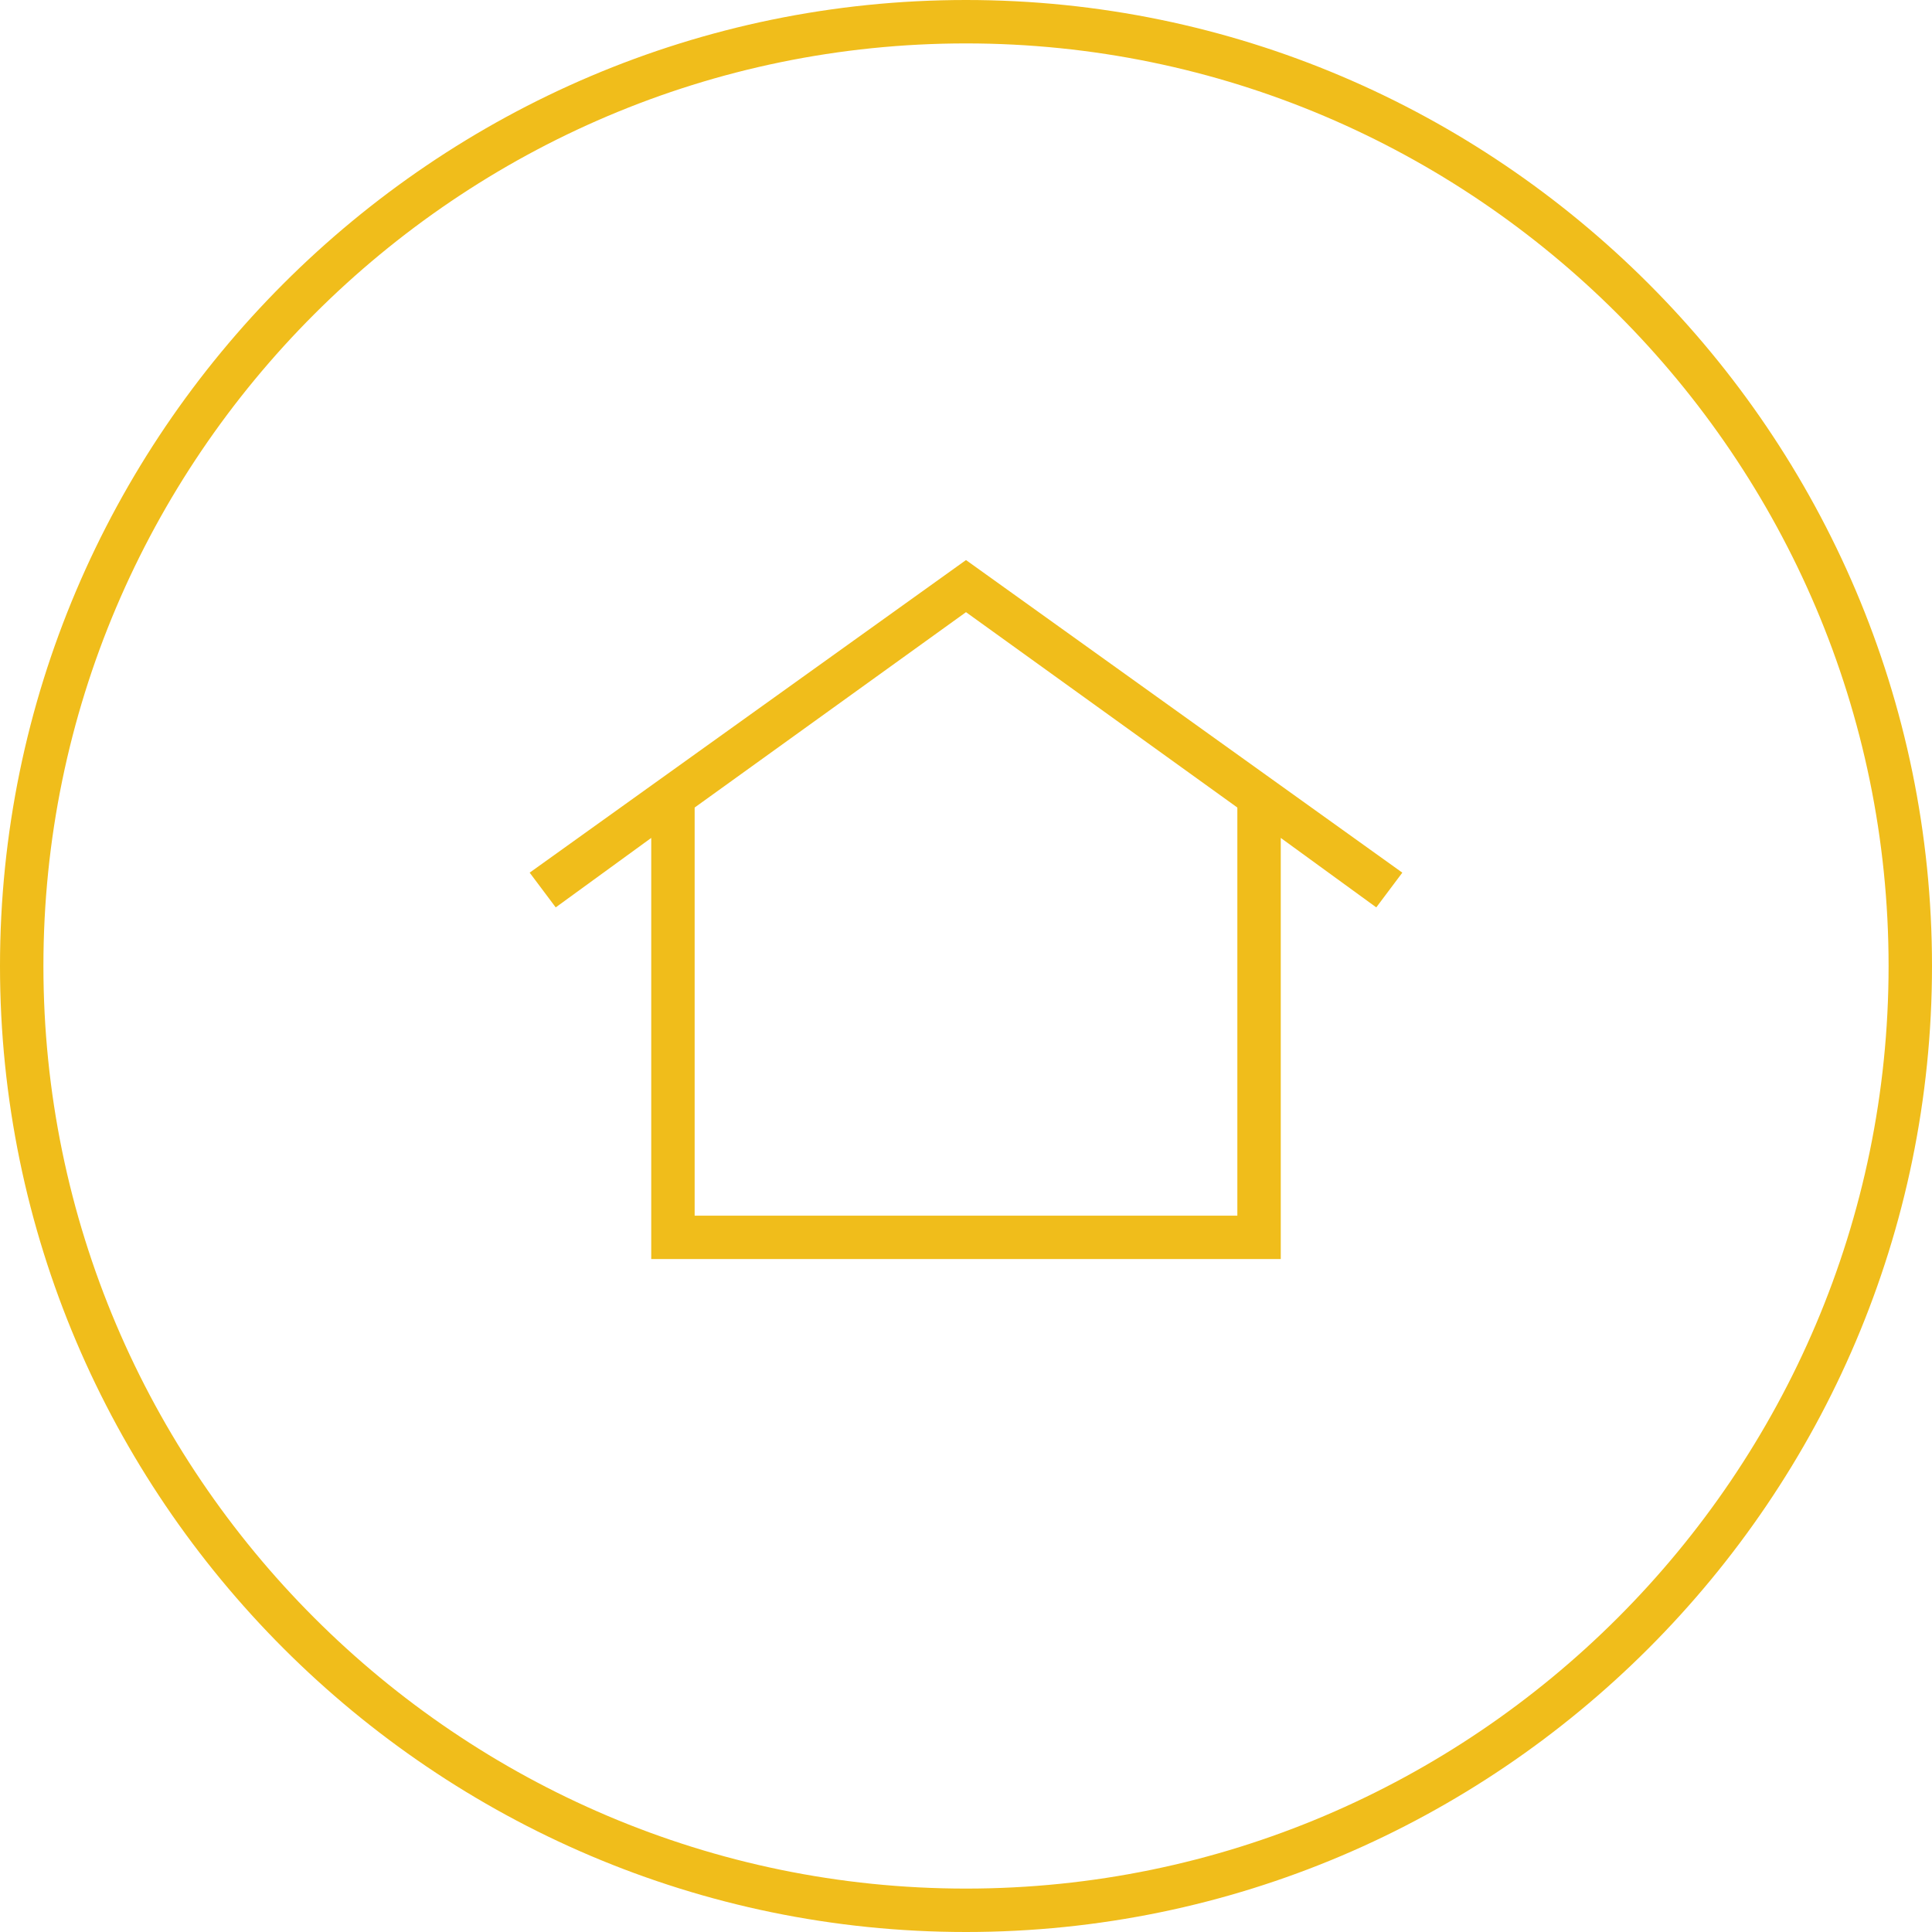
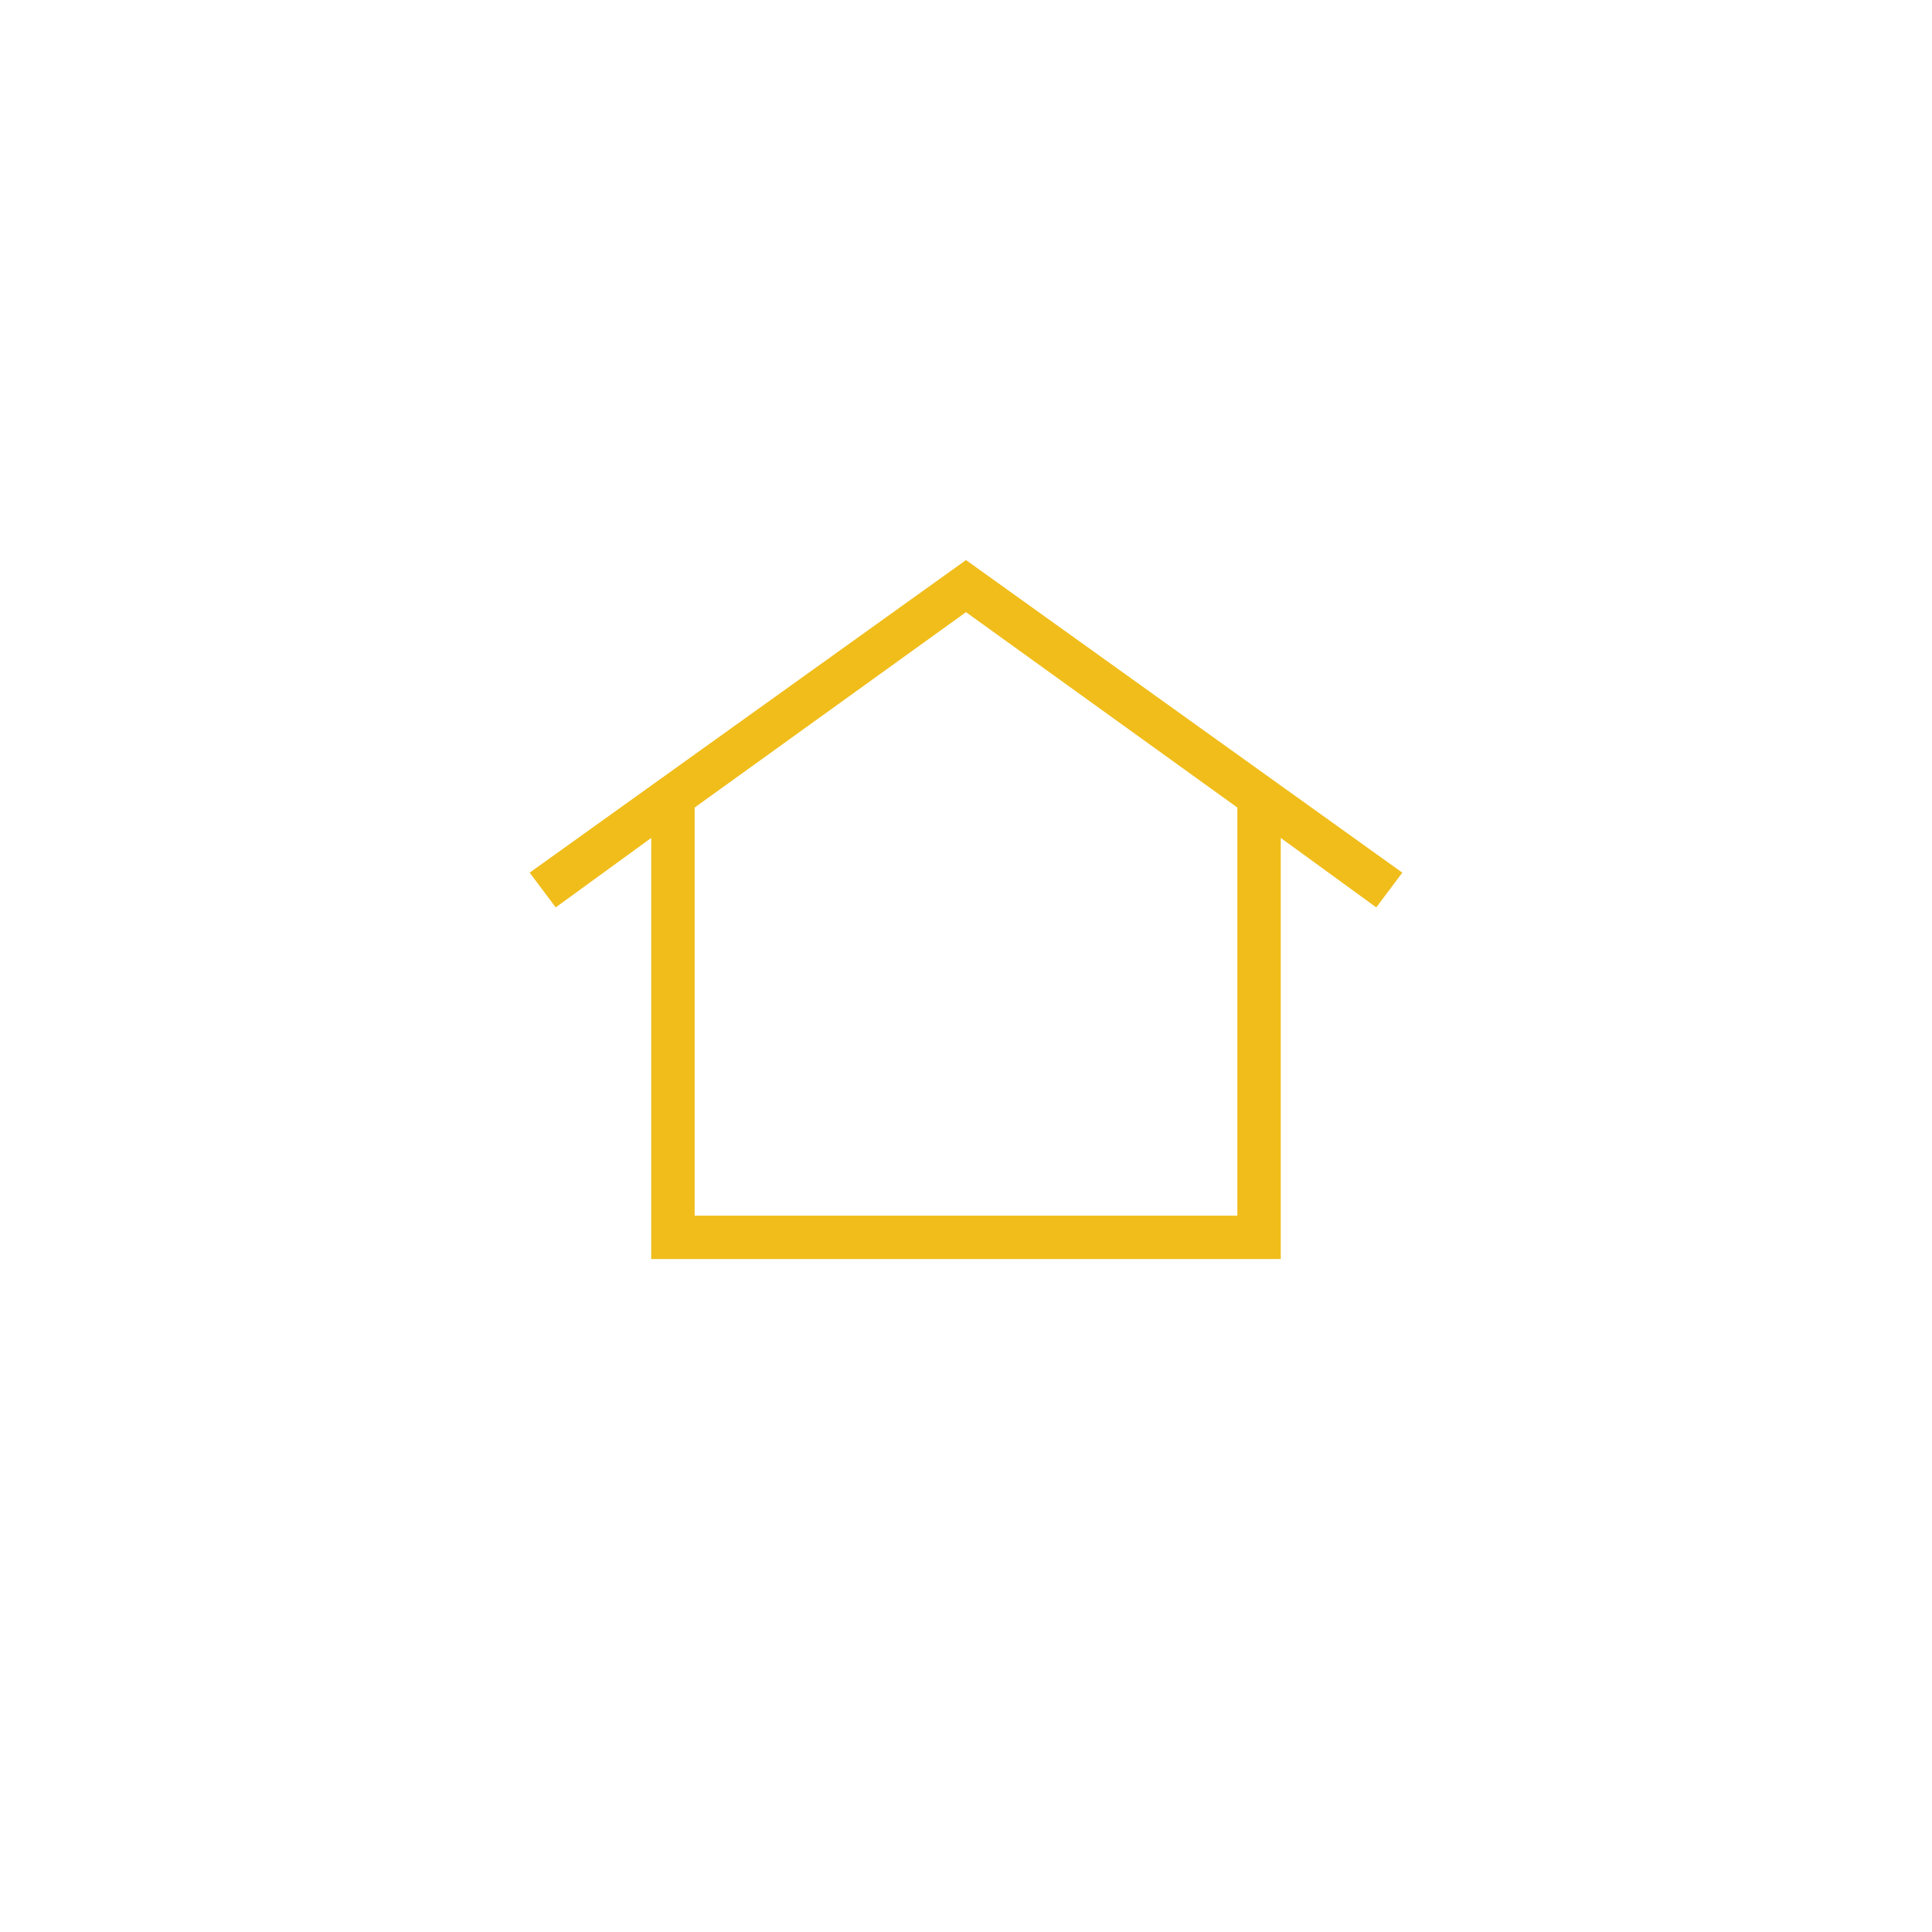
<svg xmlns="http://www.w3.org/2000/svg" version="1.1" id="Layer_1" x="0px" y="0px" viewBox="0 0 89 89" style="enable-background:new 0 0 89 89;" xml:space="preserve">
  <style type="text/css">
	.st0{fill:#F0BD1B;}
</style>
  <title>shop_type_shop</title>
  <desc>Created with Sketch.</desc>
  <g id="shop_type_shop">
-     <path id="Fill-1" class="st0" d="M44.5,87C21.1,87,2,67.9,2,44.5C2,21.1,21.1,2,44.5,2C67.9,2,87,21.1,87,44.5   C87,67.9,67.9,87,44.5,87z M44.5,0C20,0,0,20,0,44.5S20,89,44.5,89S89,69,89,44.5S69,0,44.5,0z" />
    <path id="Combined-Shape" class="st0" d="M59,38.6V58H30V38.6l-4.4,3.2l-1.2-1.6l20.1-14.4l20.1,14.4l-1.2,1.6L59,38.6z M57,37.2   l-12.5-9l-12.5,9V56h25V37.2z" />
  </g>
</svg>